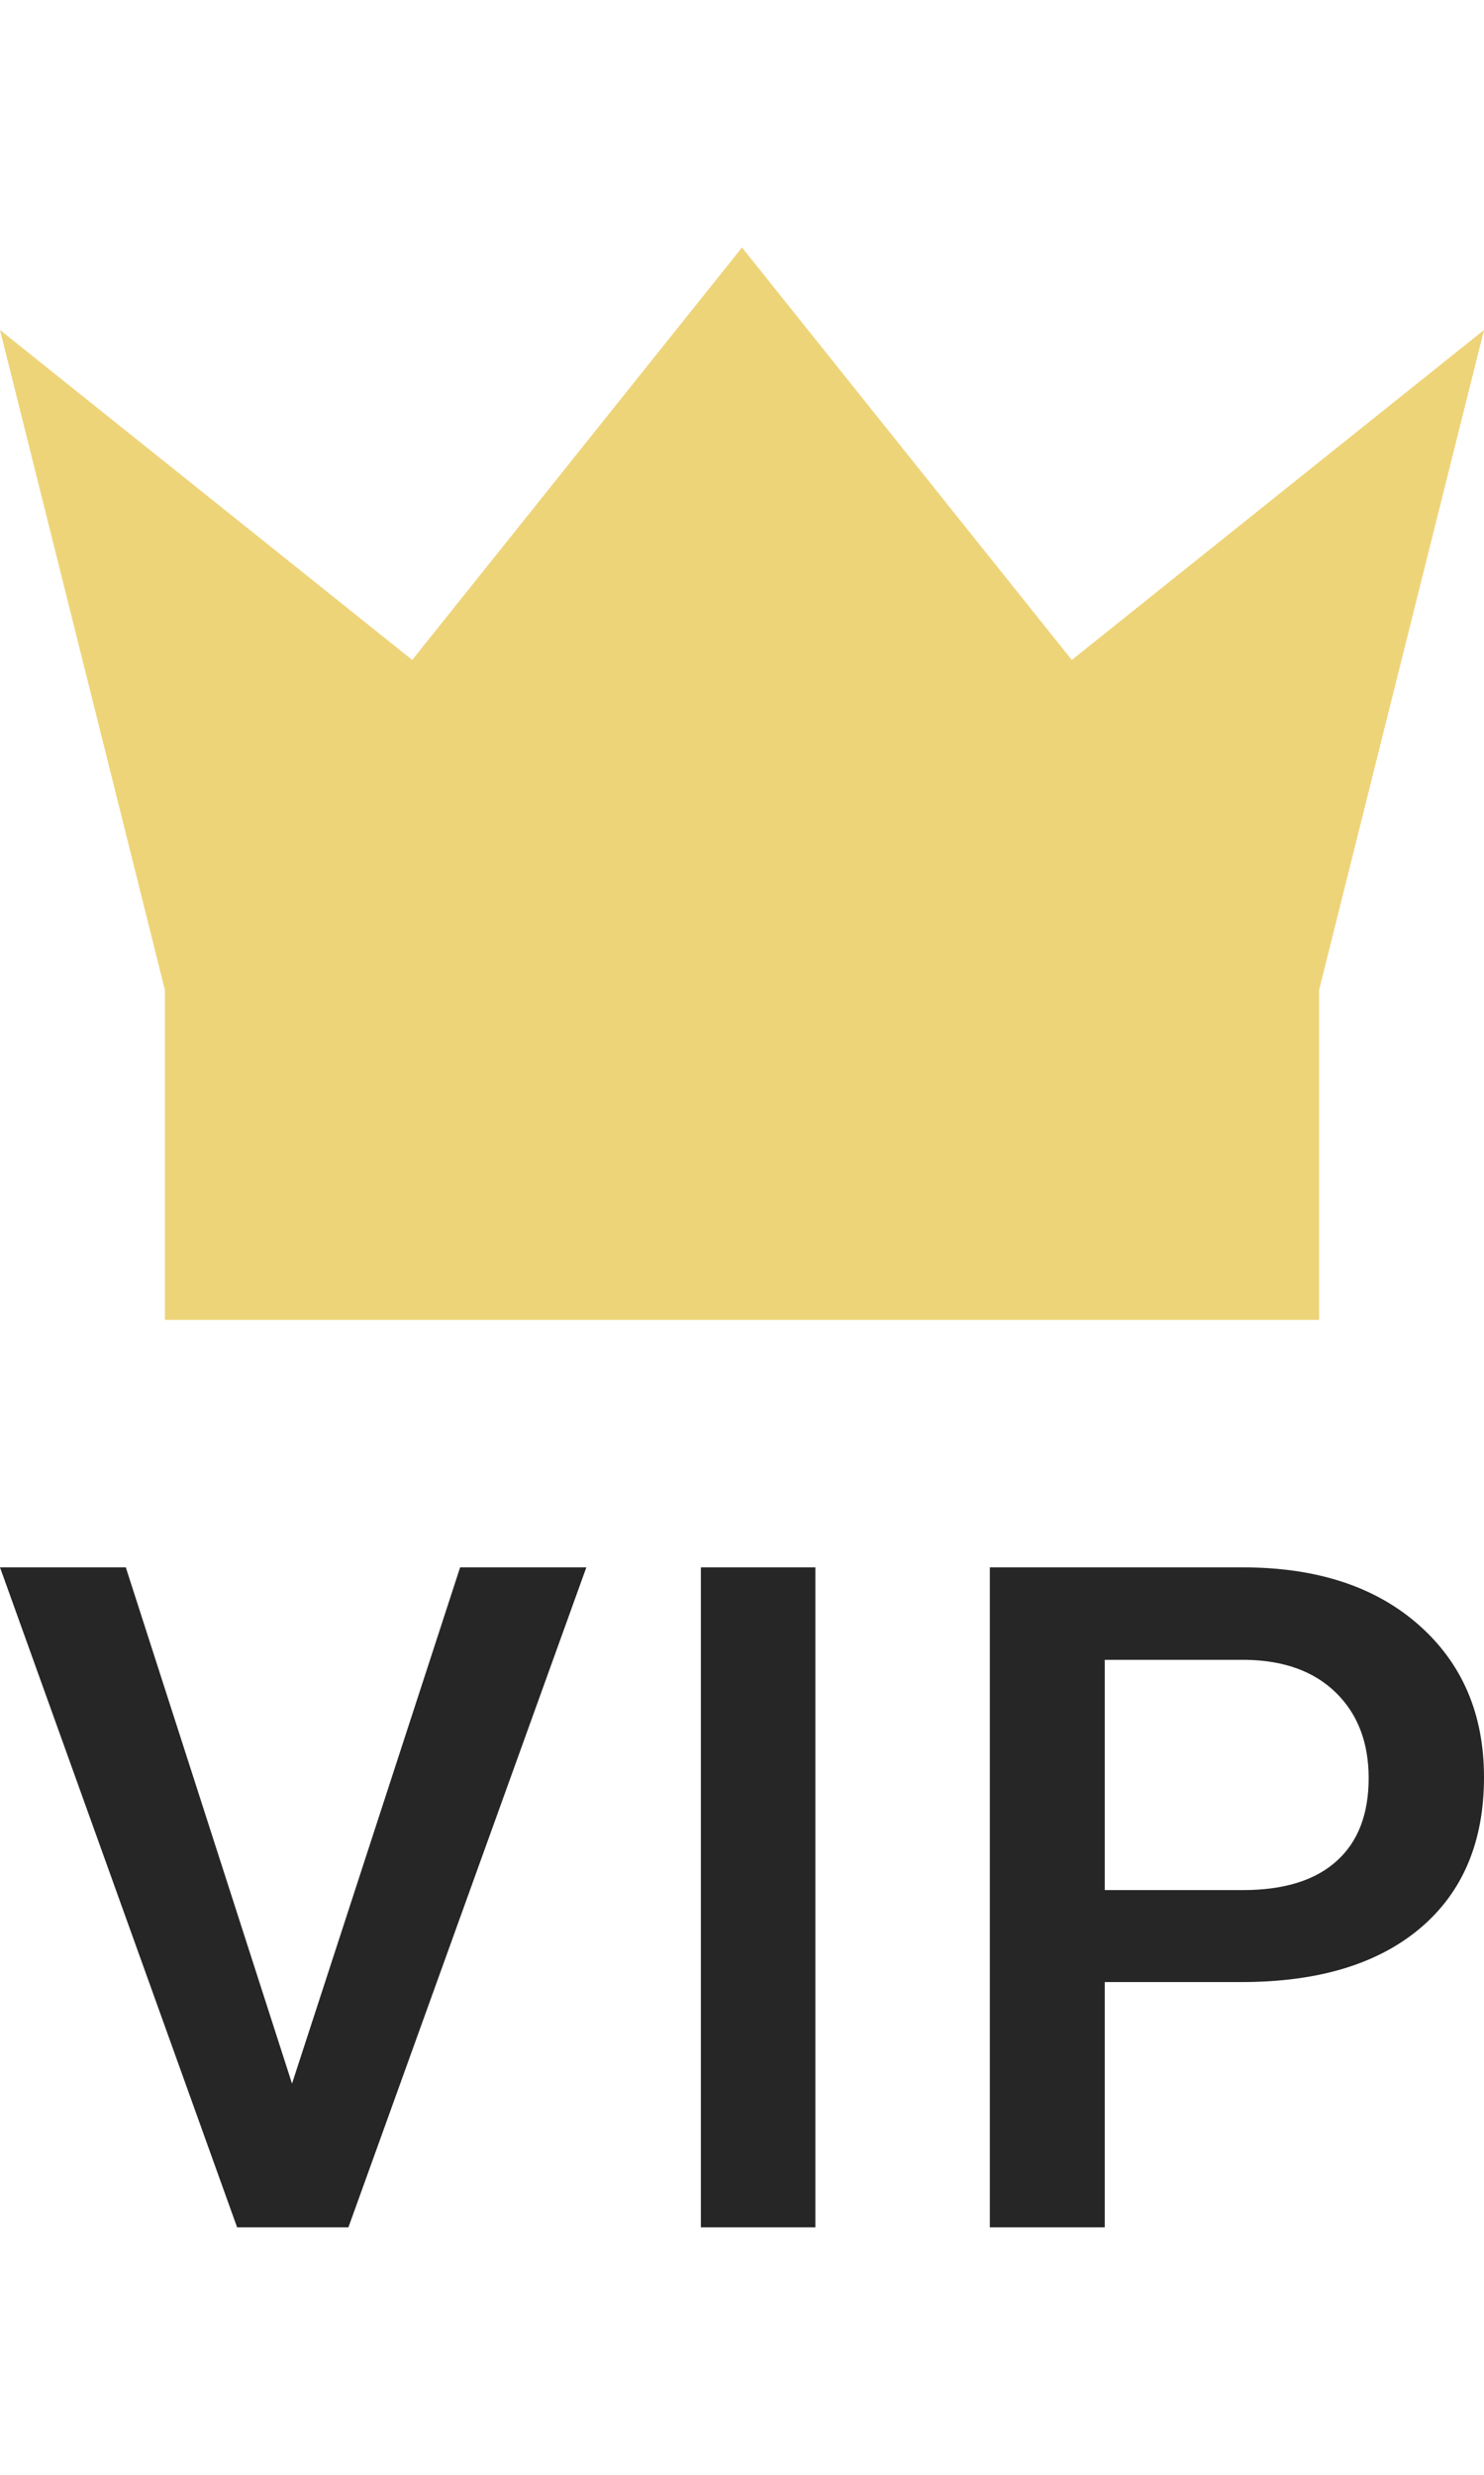
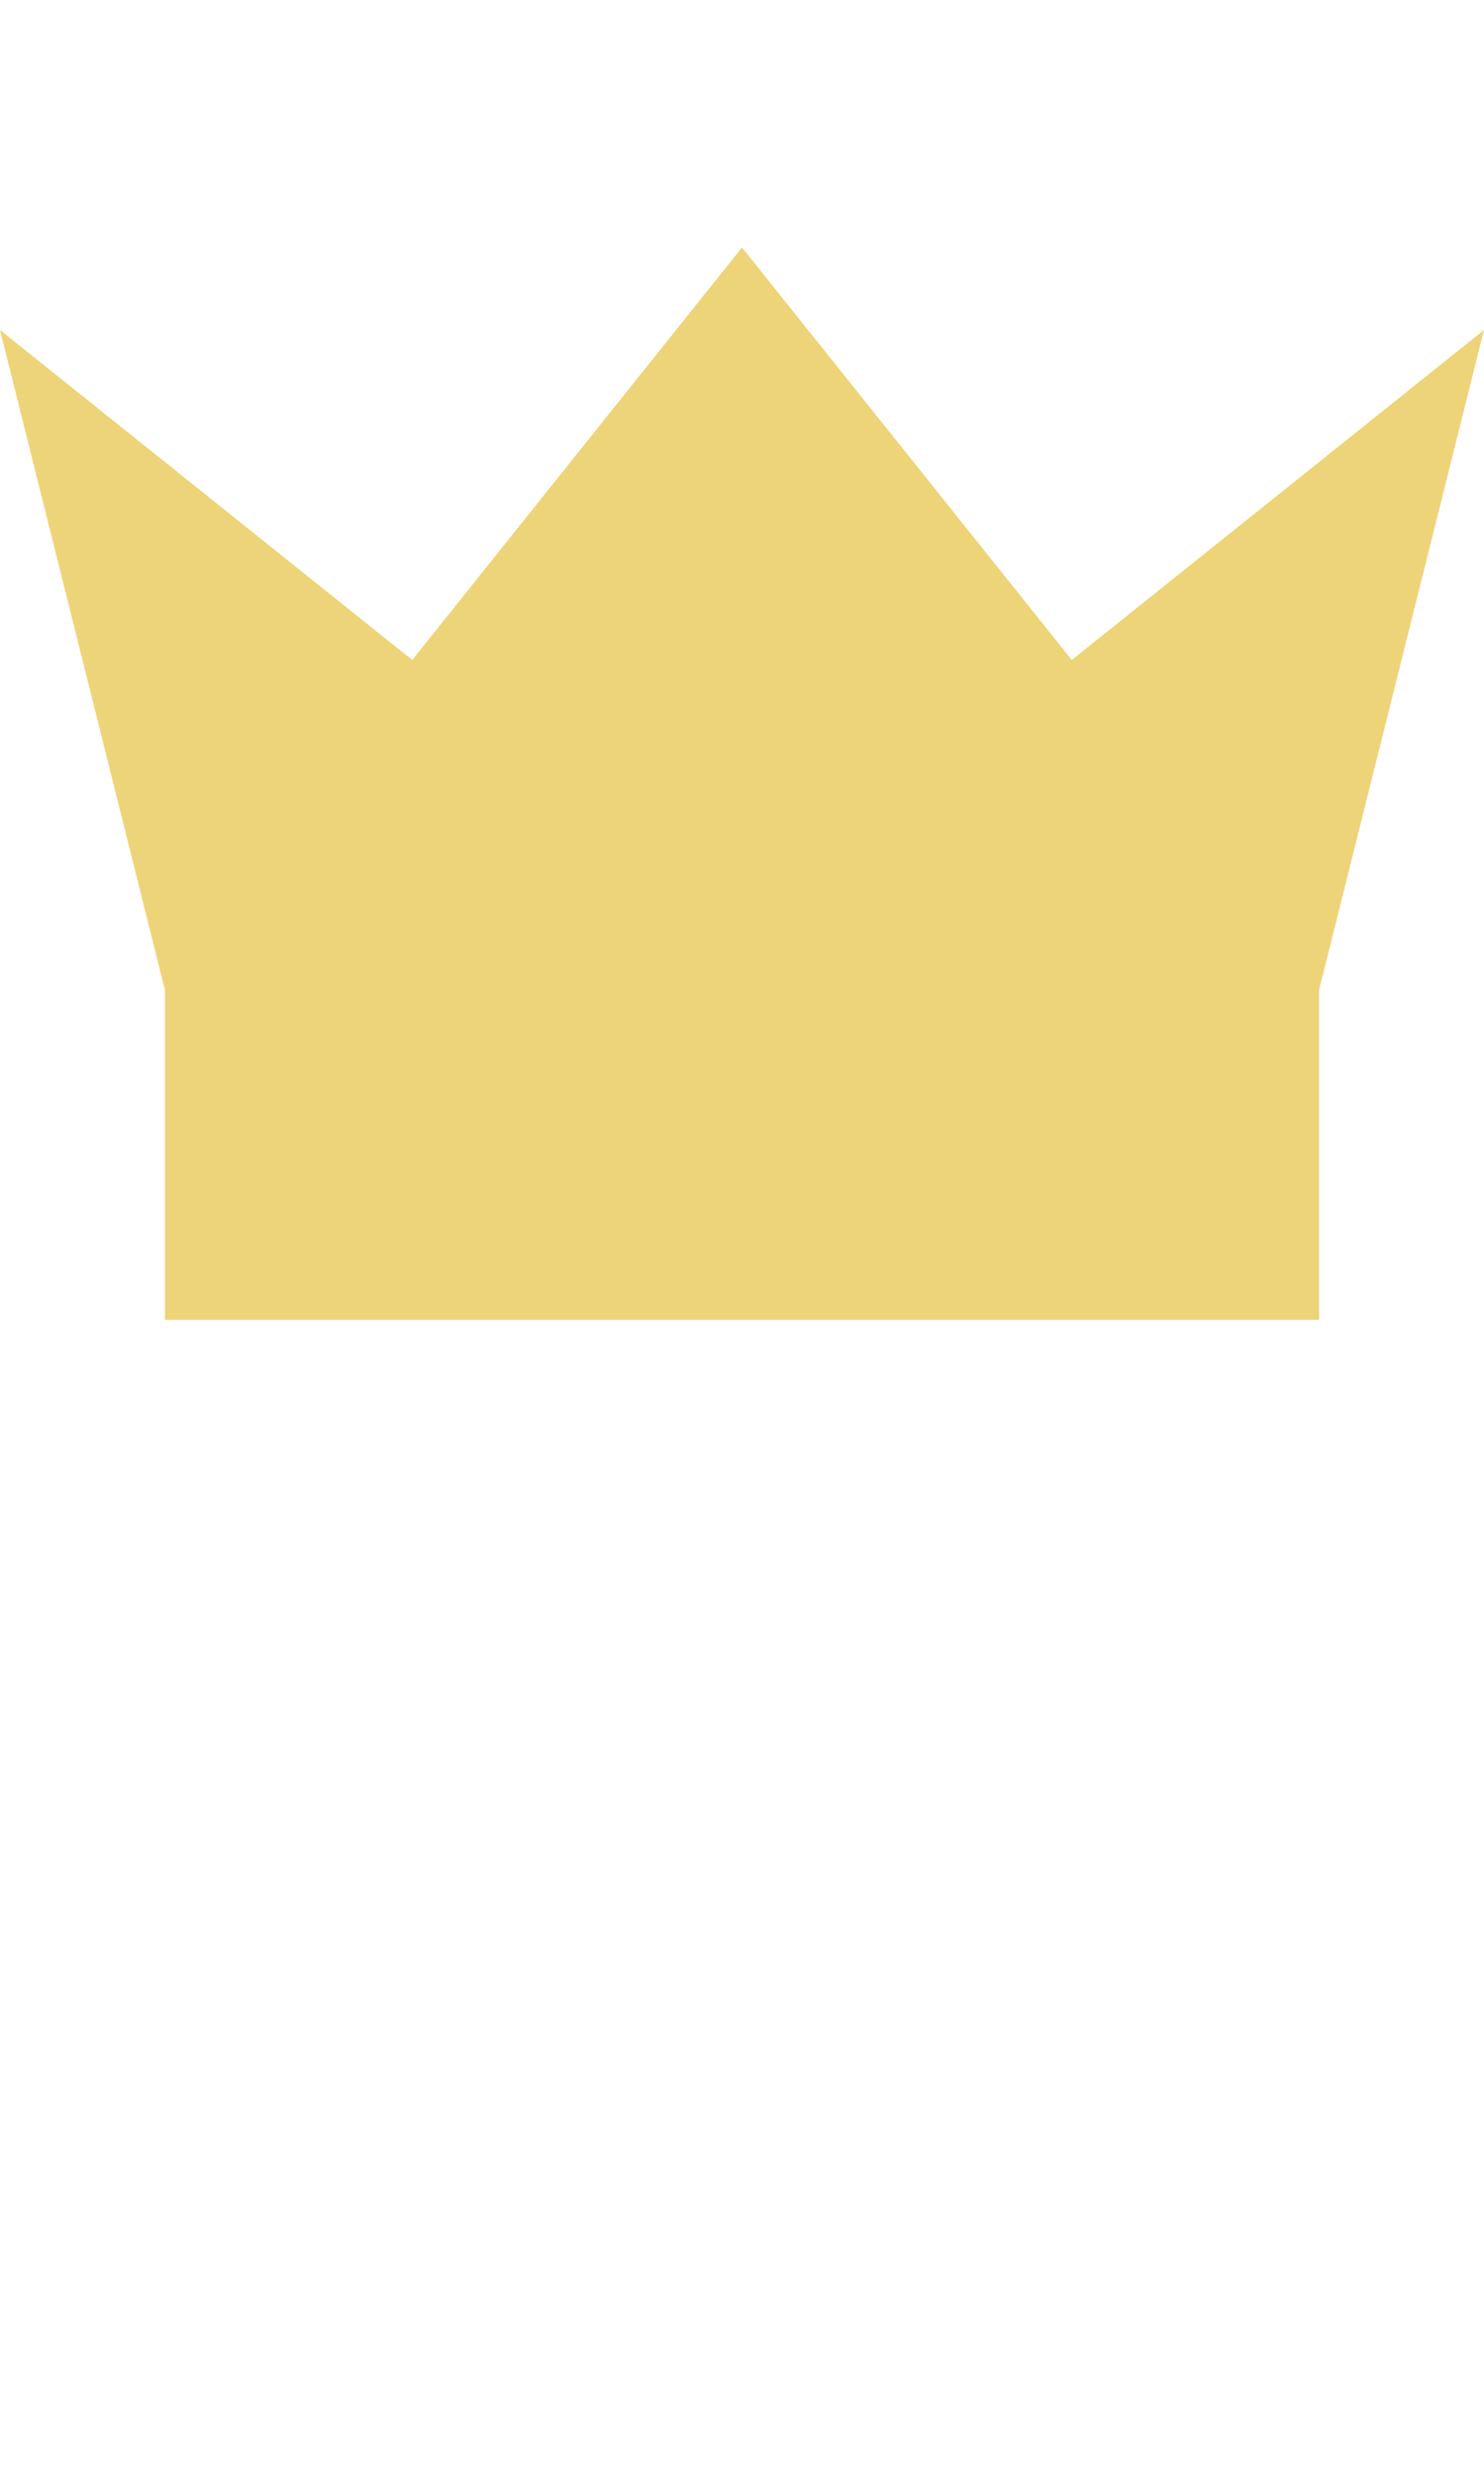
<svg xmlns="http://www.w3.org/2000/svg" width="18" height="30" viewBox="0 0 18 30" fill="none">
  <path d="M5 8L0 4L2 12V16H16V12L18 4L13 8L9 3L5 8Z" fill="#EED479" />
-   <path fill-rule="evenodd" clip-rule="evenodd" d="M3.542 25.258L5.581 19H7.112L4.226 27H2.876L6.56817e-09 19H1.526L3.542 25.258ZM9.89 27H8.501V19H9.89V27ZM13.4 24.027V27H12.006V19H15.075C15.971 19 16.682 19.233 17.209 19.698C17.736 20.163 18 20.778 18 21.544C18 22.328 17.742 22.938 17.226 23.374C16.71 23.809 15.987 24.027 15.058 24.027H13.4ZM13.4 22.912H15.075C15.57 22.912 15.949 22.796 16.209 22.563C16.47 22.331 16.601 21.994 16.601 21.555C16.601 21.123 16.468 20.777 16.204 20.519C15.94 20.261 15.576 20.128 15.113 20.121H13.4V22.912Z" fill="#262626" />
</svg>